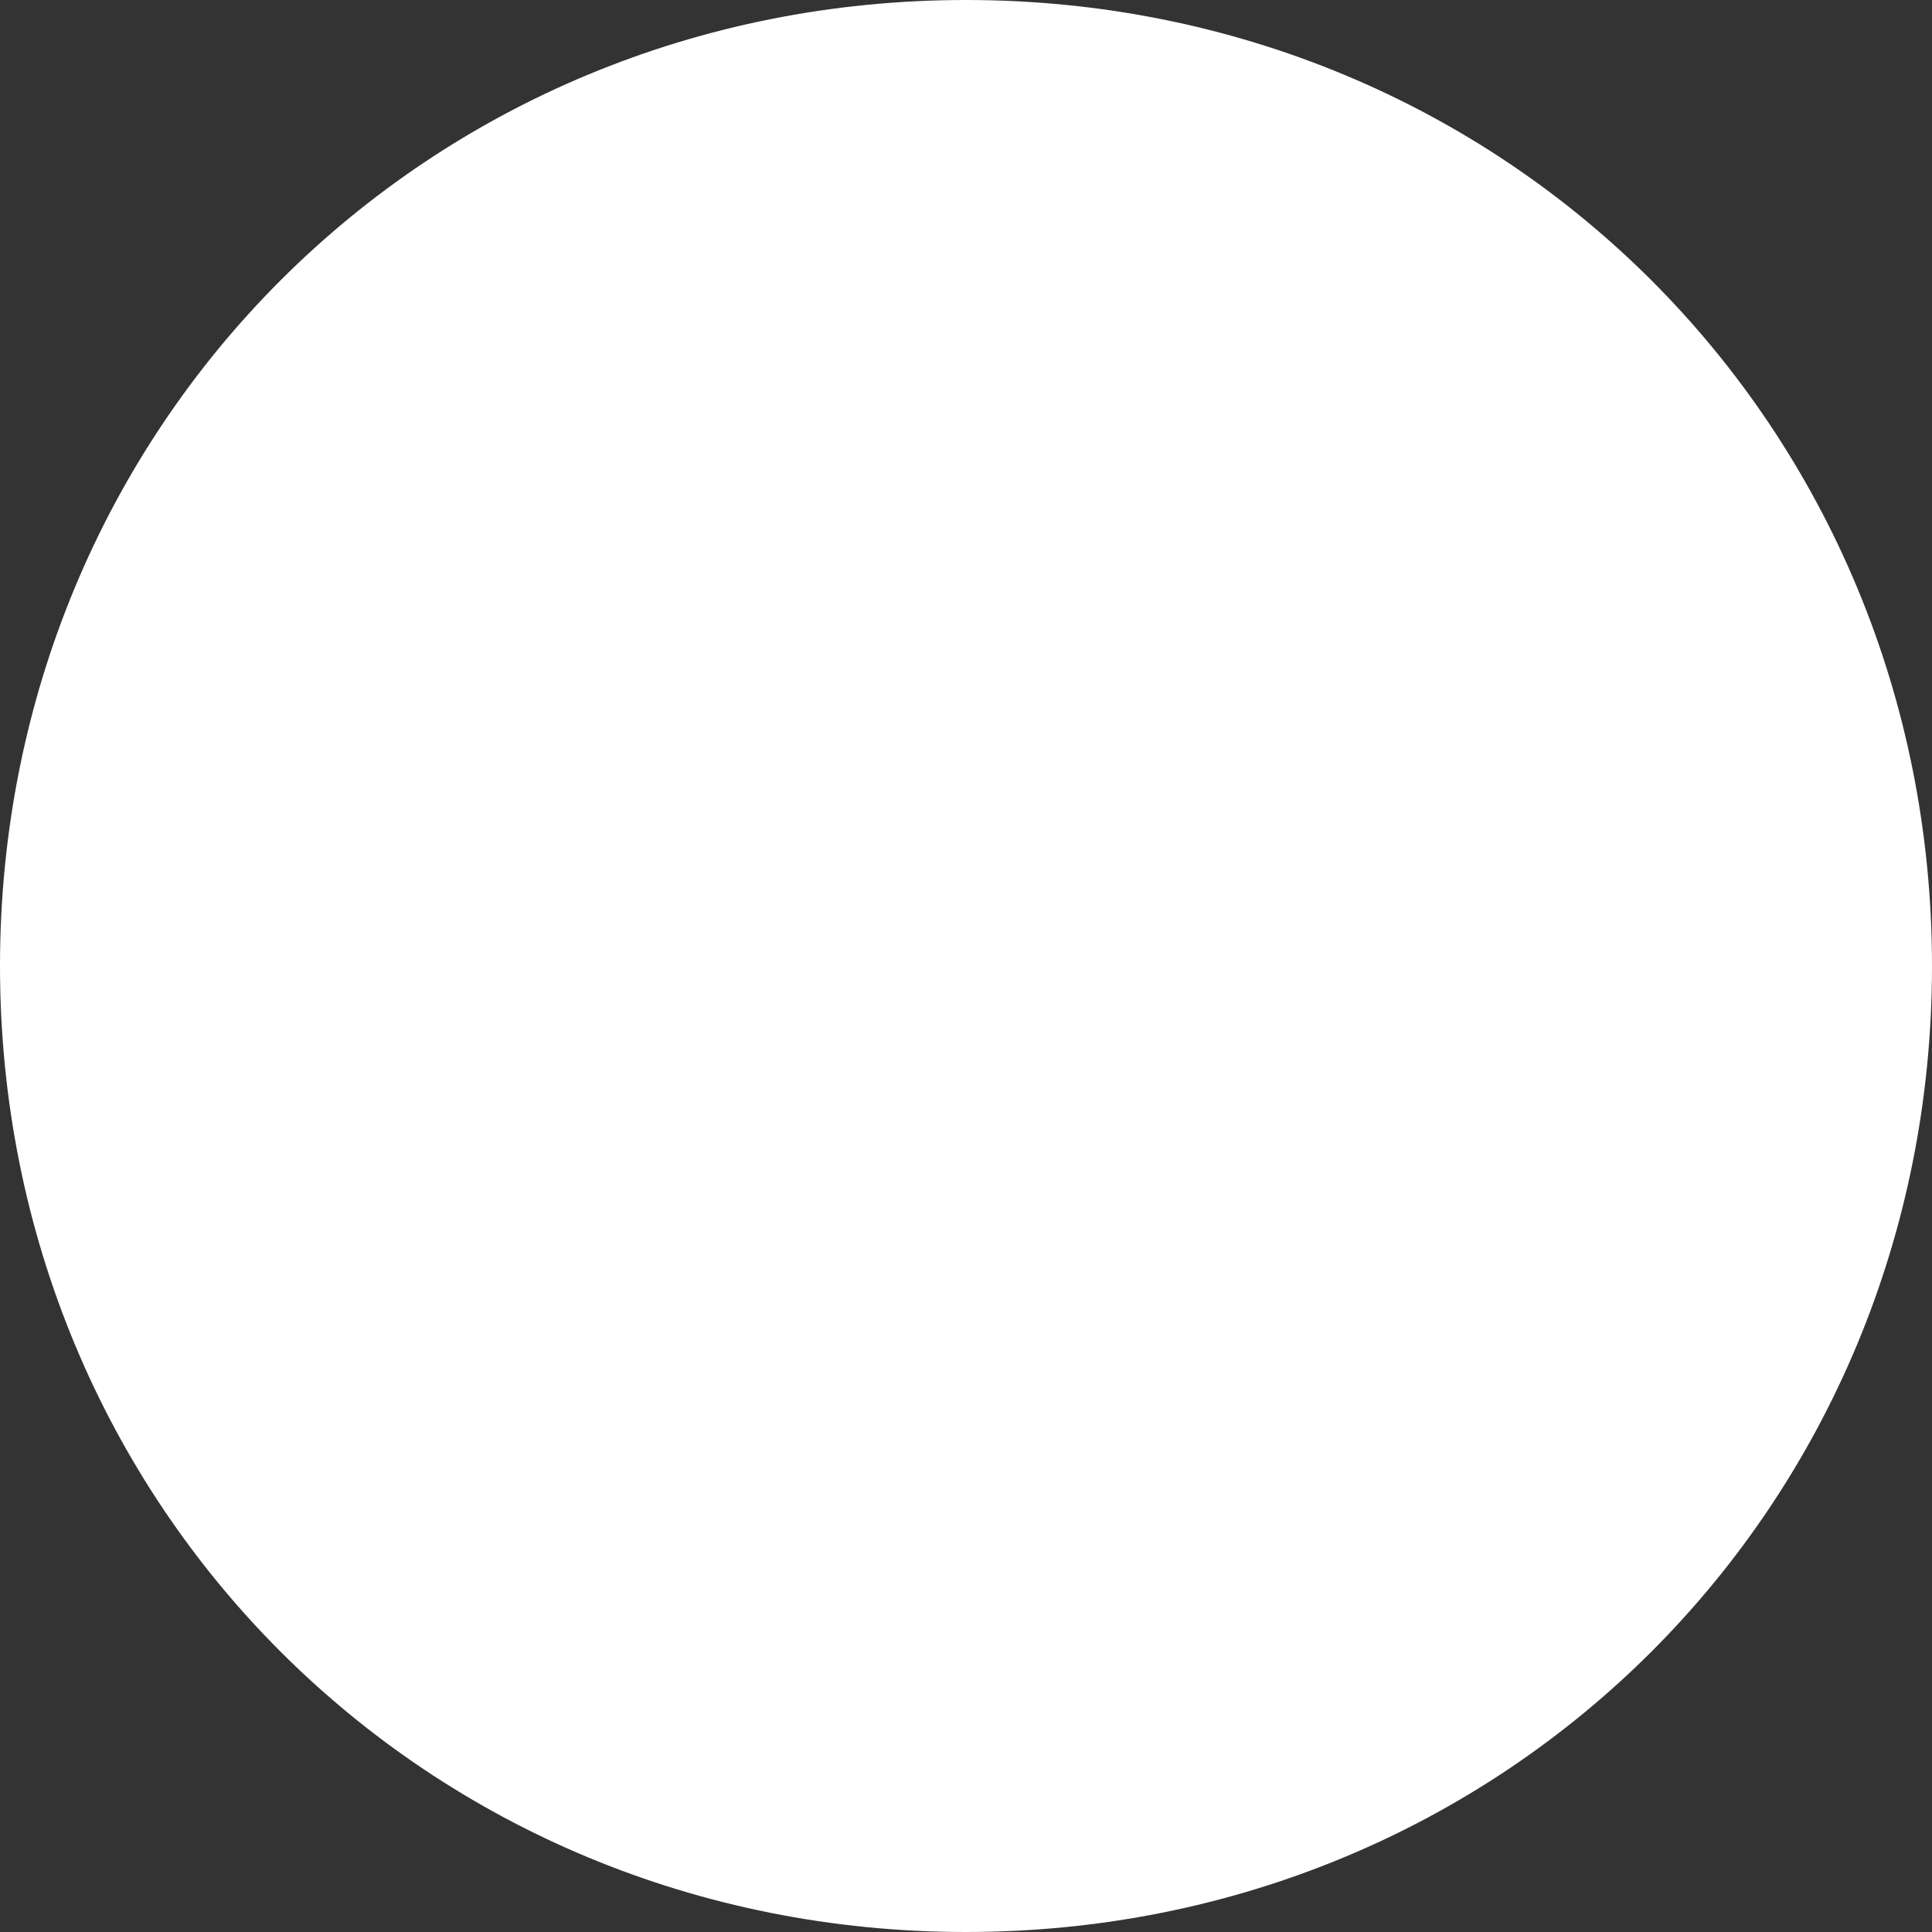
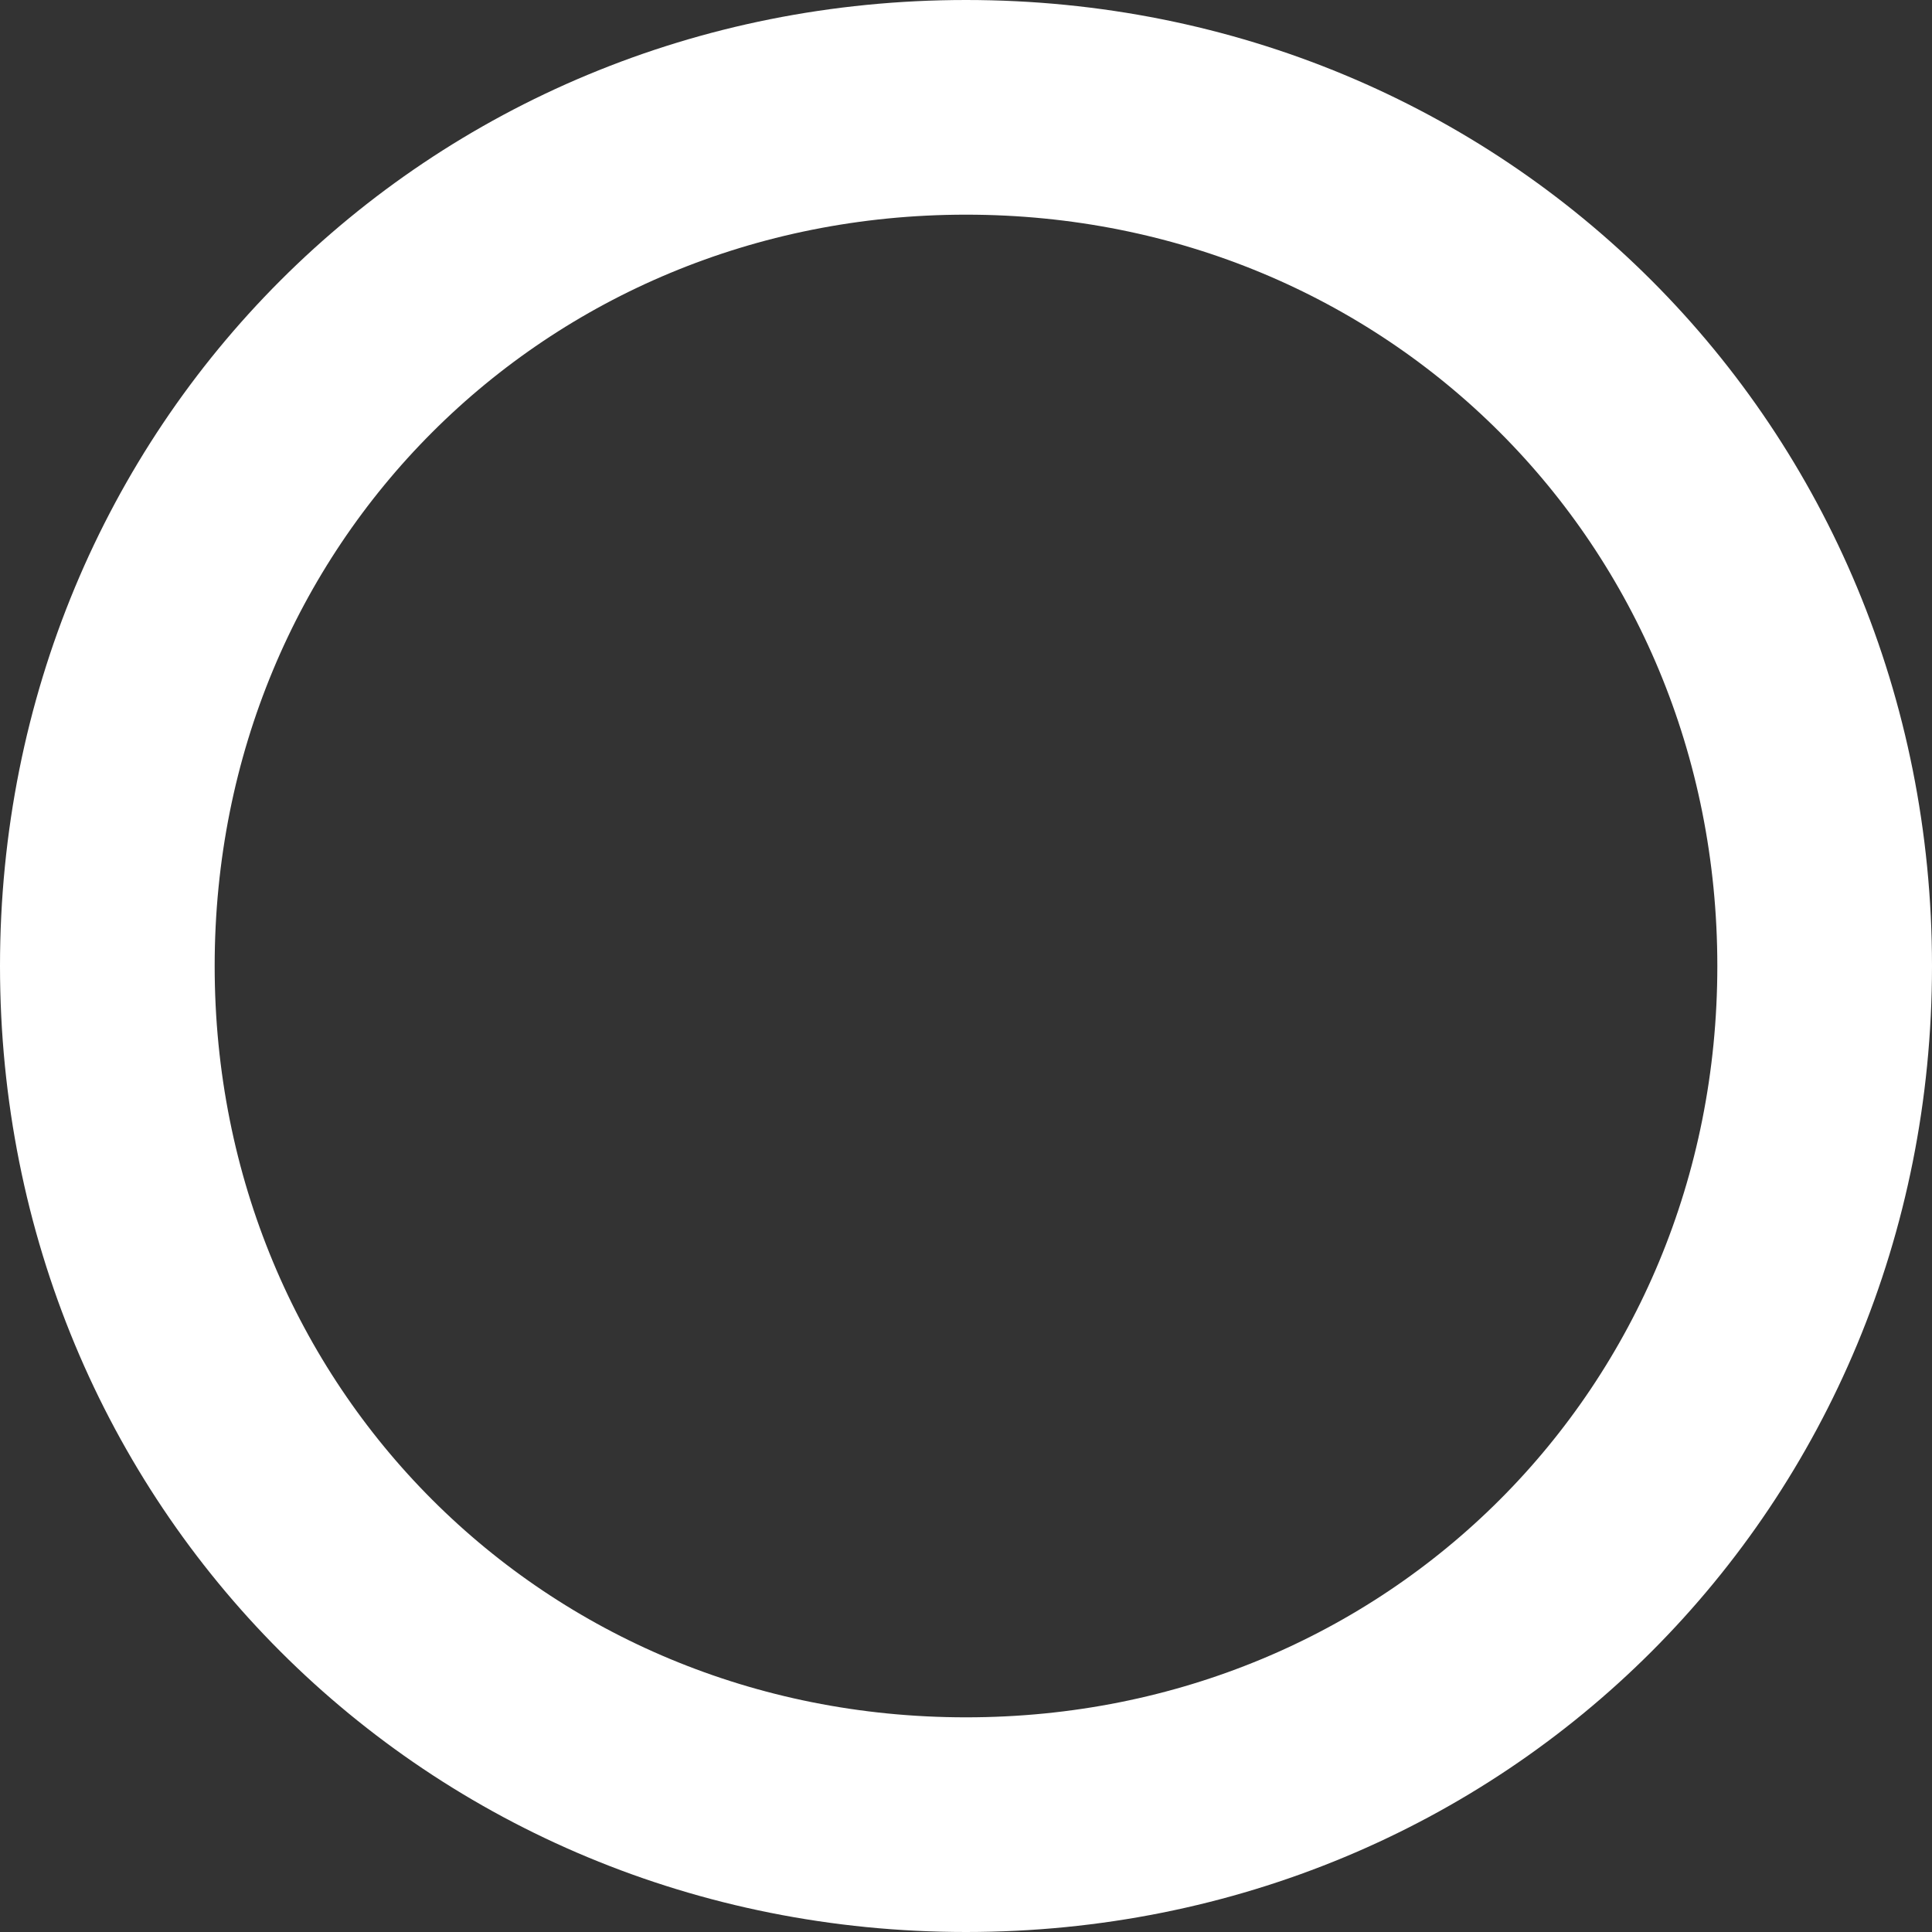
<svg xmlns="http://www.w3.org/2000/svg" version="1.1" width="45px" height="45px">
  <rect width="100%" height="100%" fill="#333333" stroke="none" />
  <g transform="matrix(1 0 0 1 -923 -11085 )">
-     <path d="M 945.5 11089  C 955.86 11089  964 11097.14  964 11107.5  C 964 11117.86  955.86 11126  945.5 11126  C 935.14 11126  927 11117.86  927 11107.5  C 927 11097.14  935.14 11089  945.5 11089  Z " fill-rule="nonzero" fill="#ffffff" stroke="none" />
    <path d="M 945.5 11087.5  C 956.7 11087.5  965.5 11096.3  965.5 11107.5  C 965.5 11118.7  956.7 11127.5  945.5 11127.5  C 934.3 11127.5  925.5 11118.7  925.5 11107.5  C 925.5 11096.3  934.3 11087.5  945.5 11087.5  Z " stroke-width="5" stroke="#ffffff" fill="none" />
  </g>
</svg>